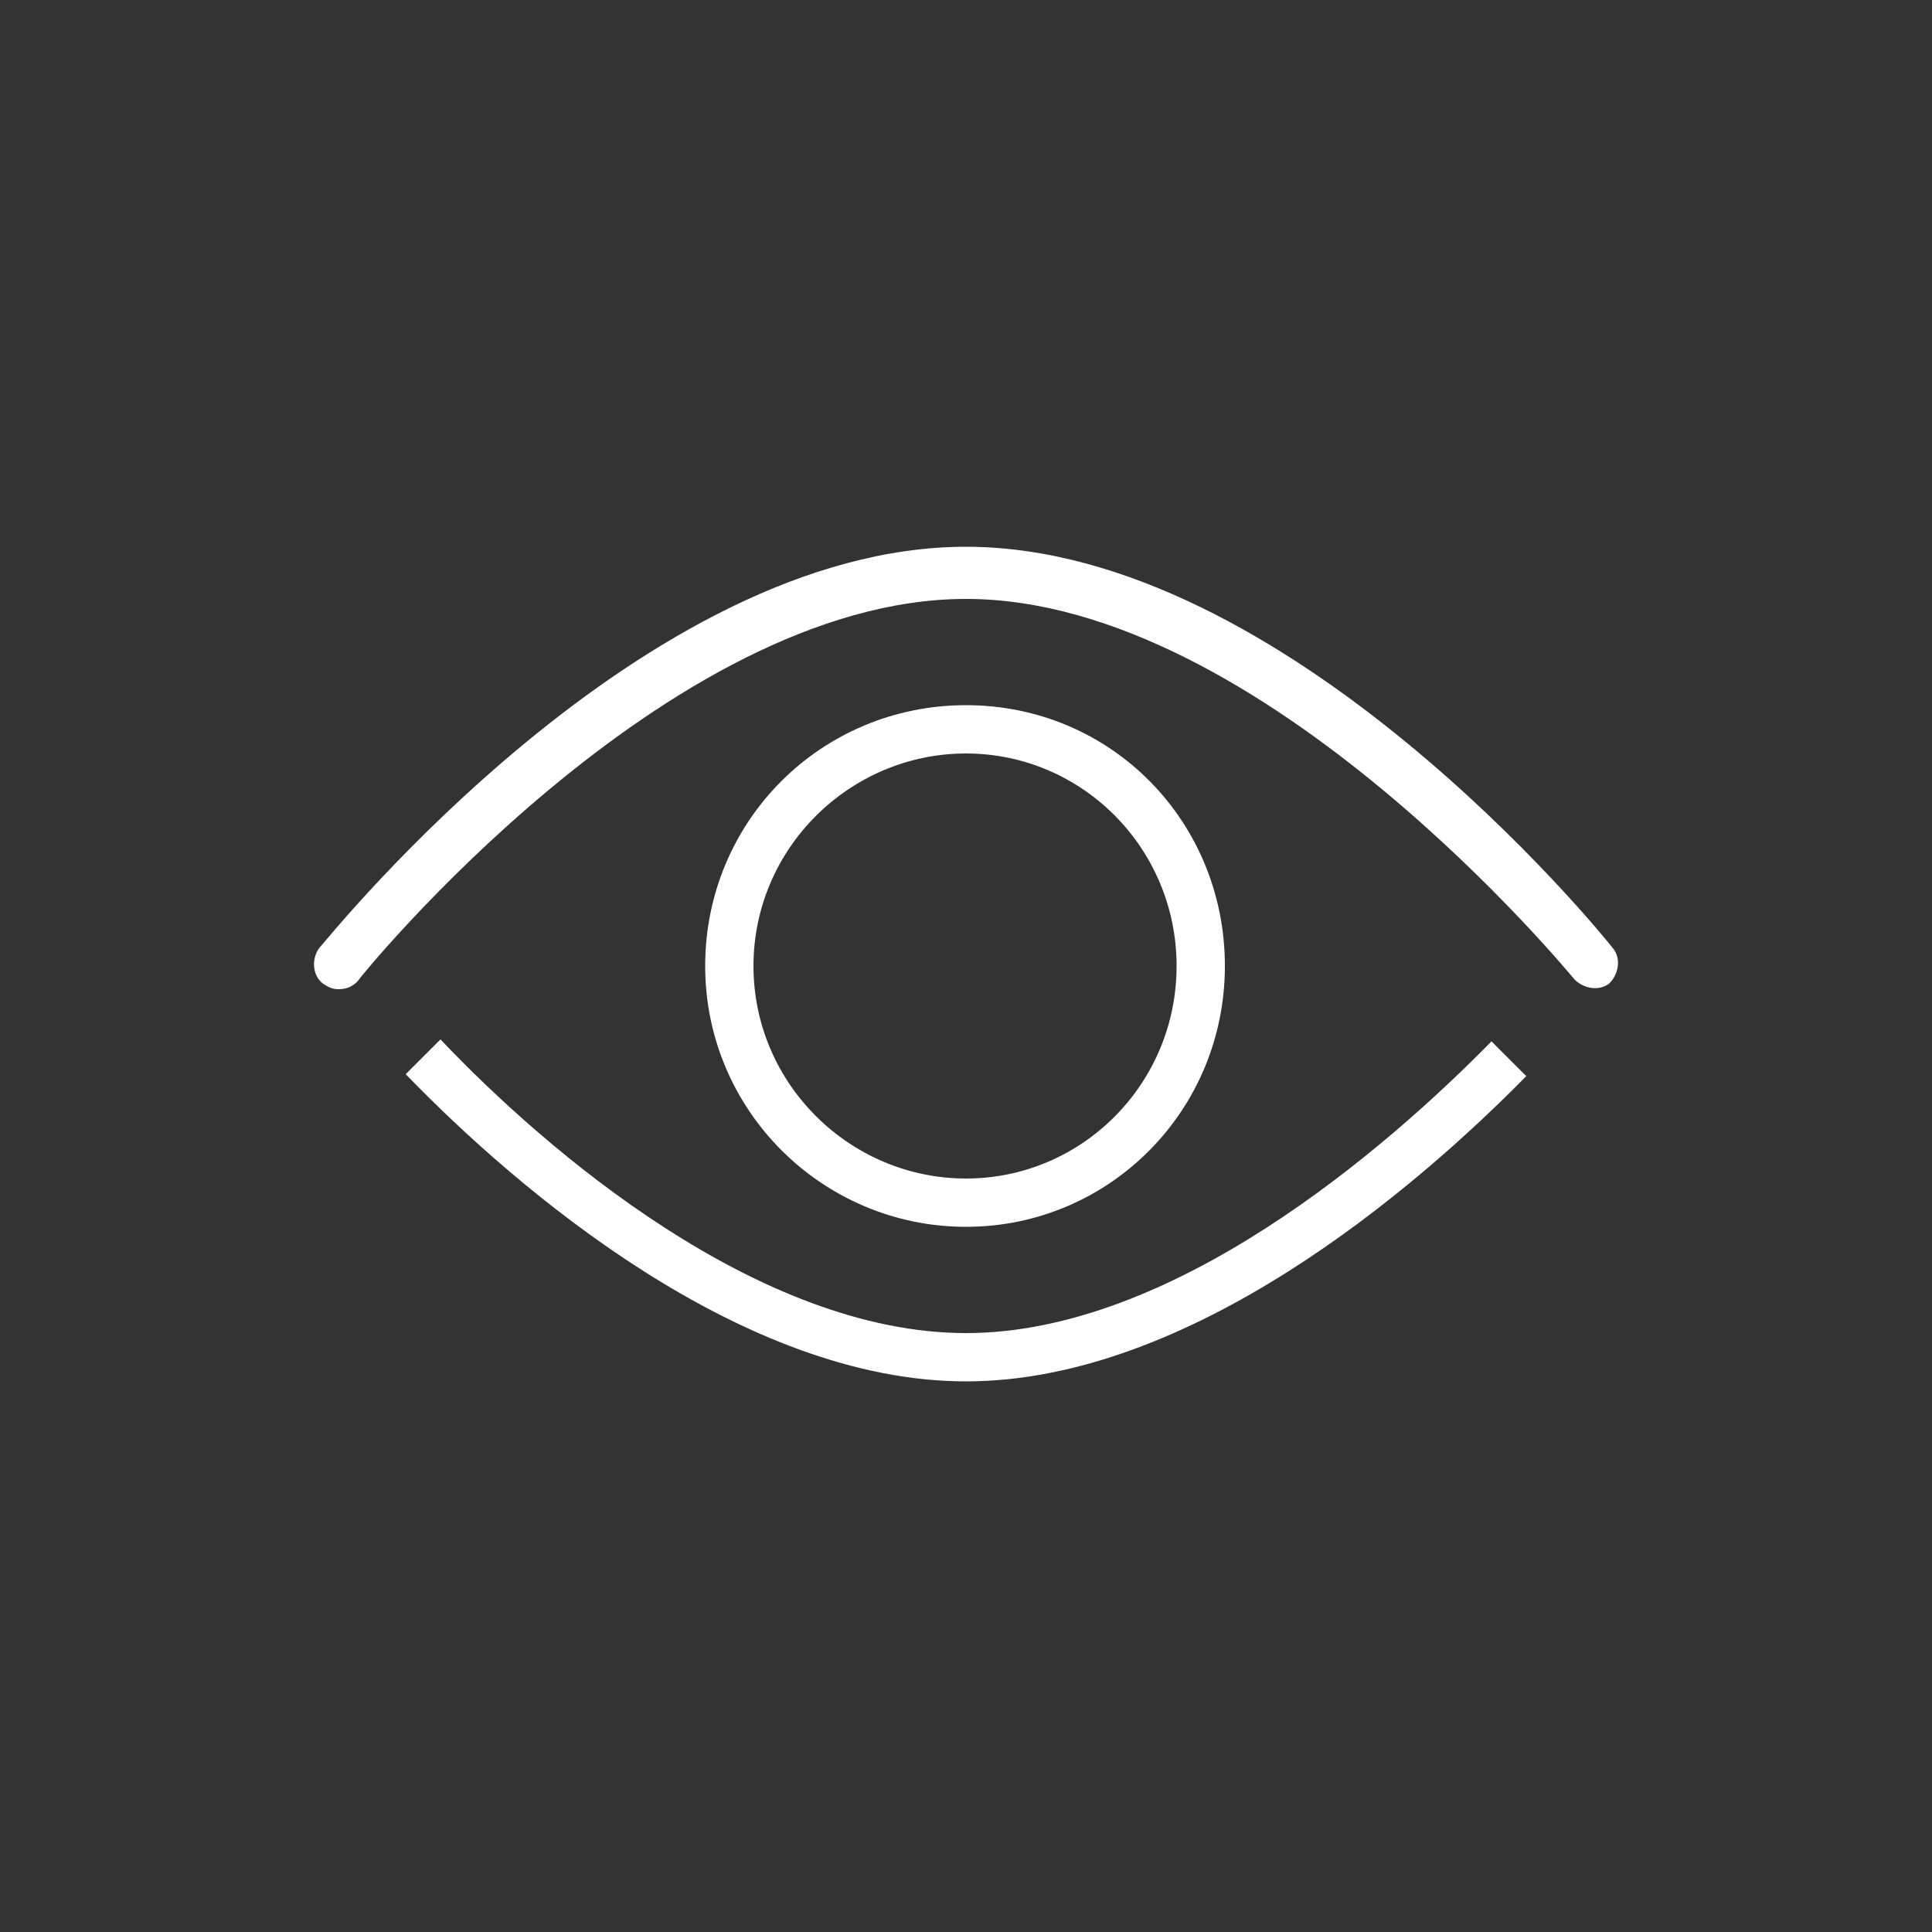
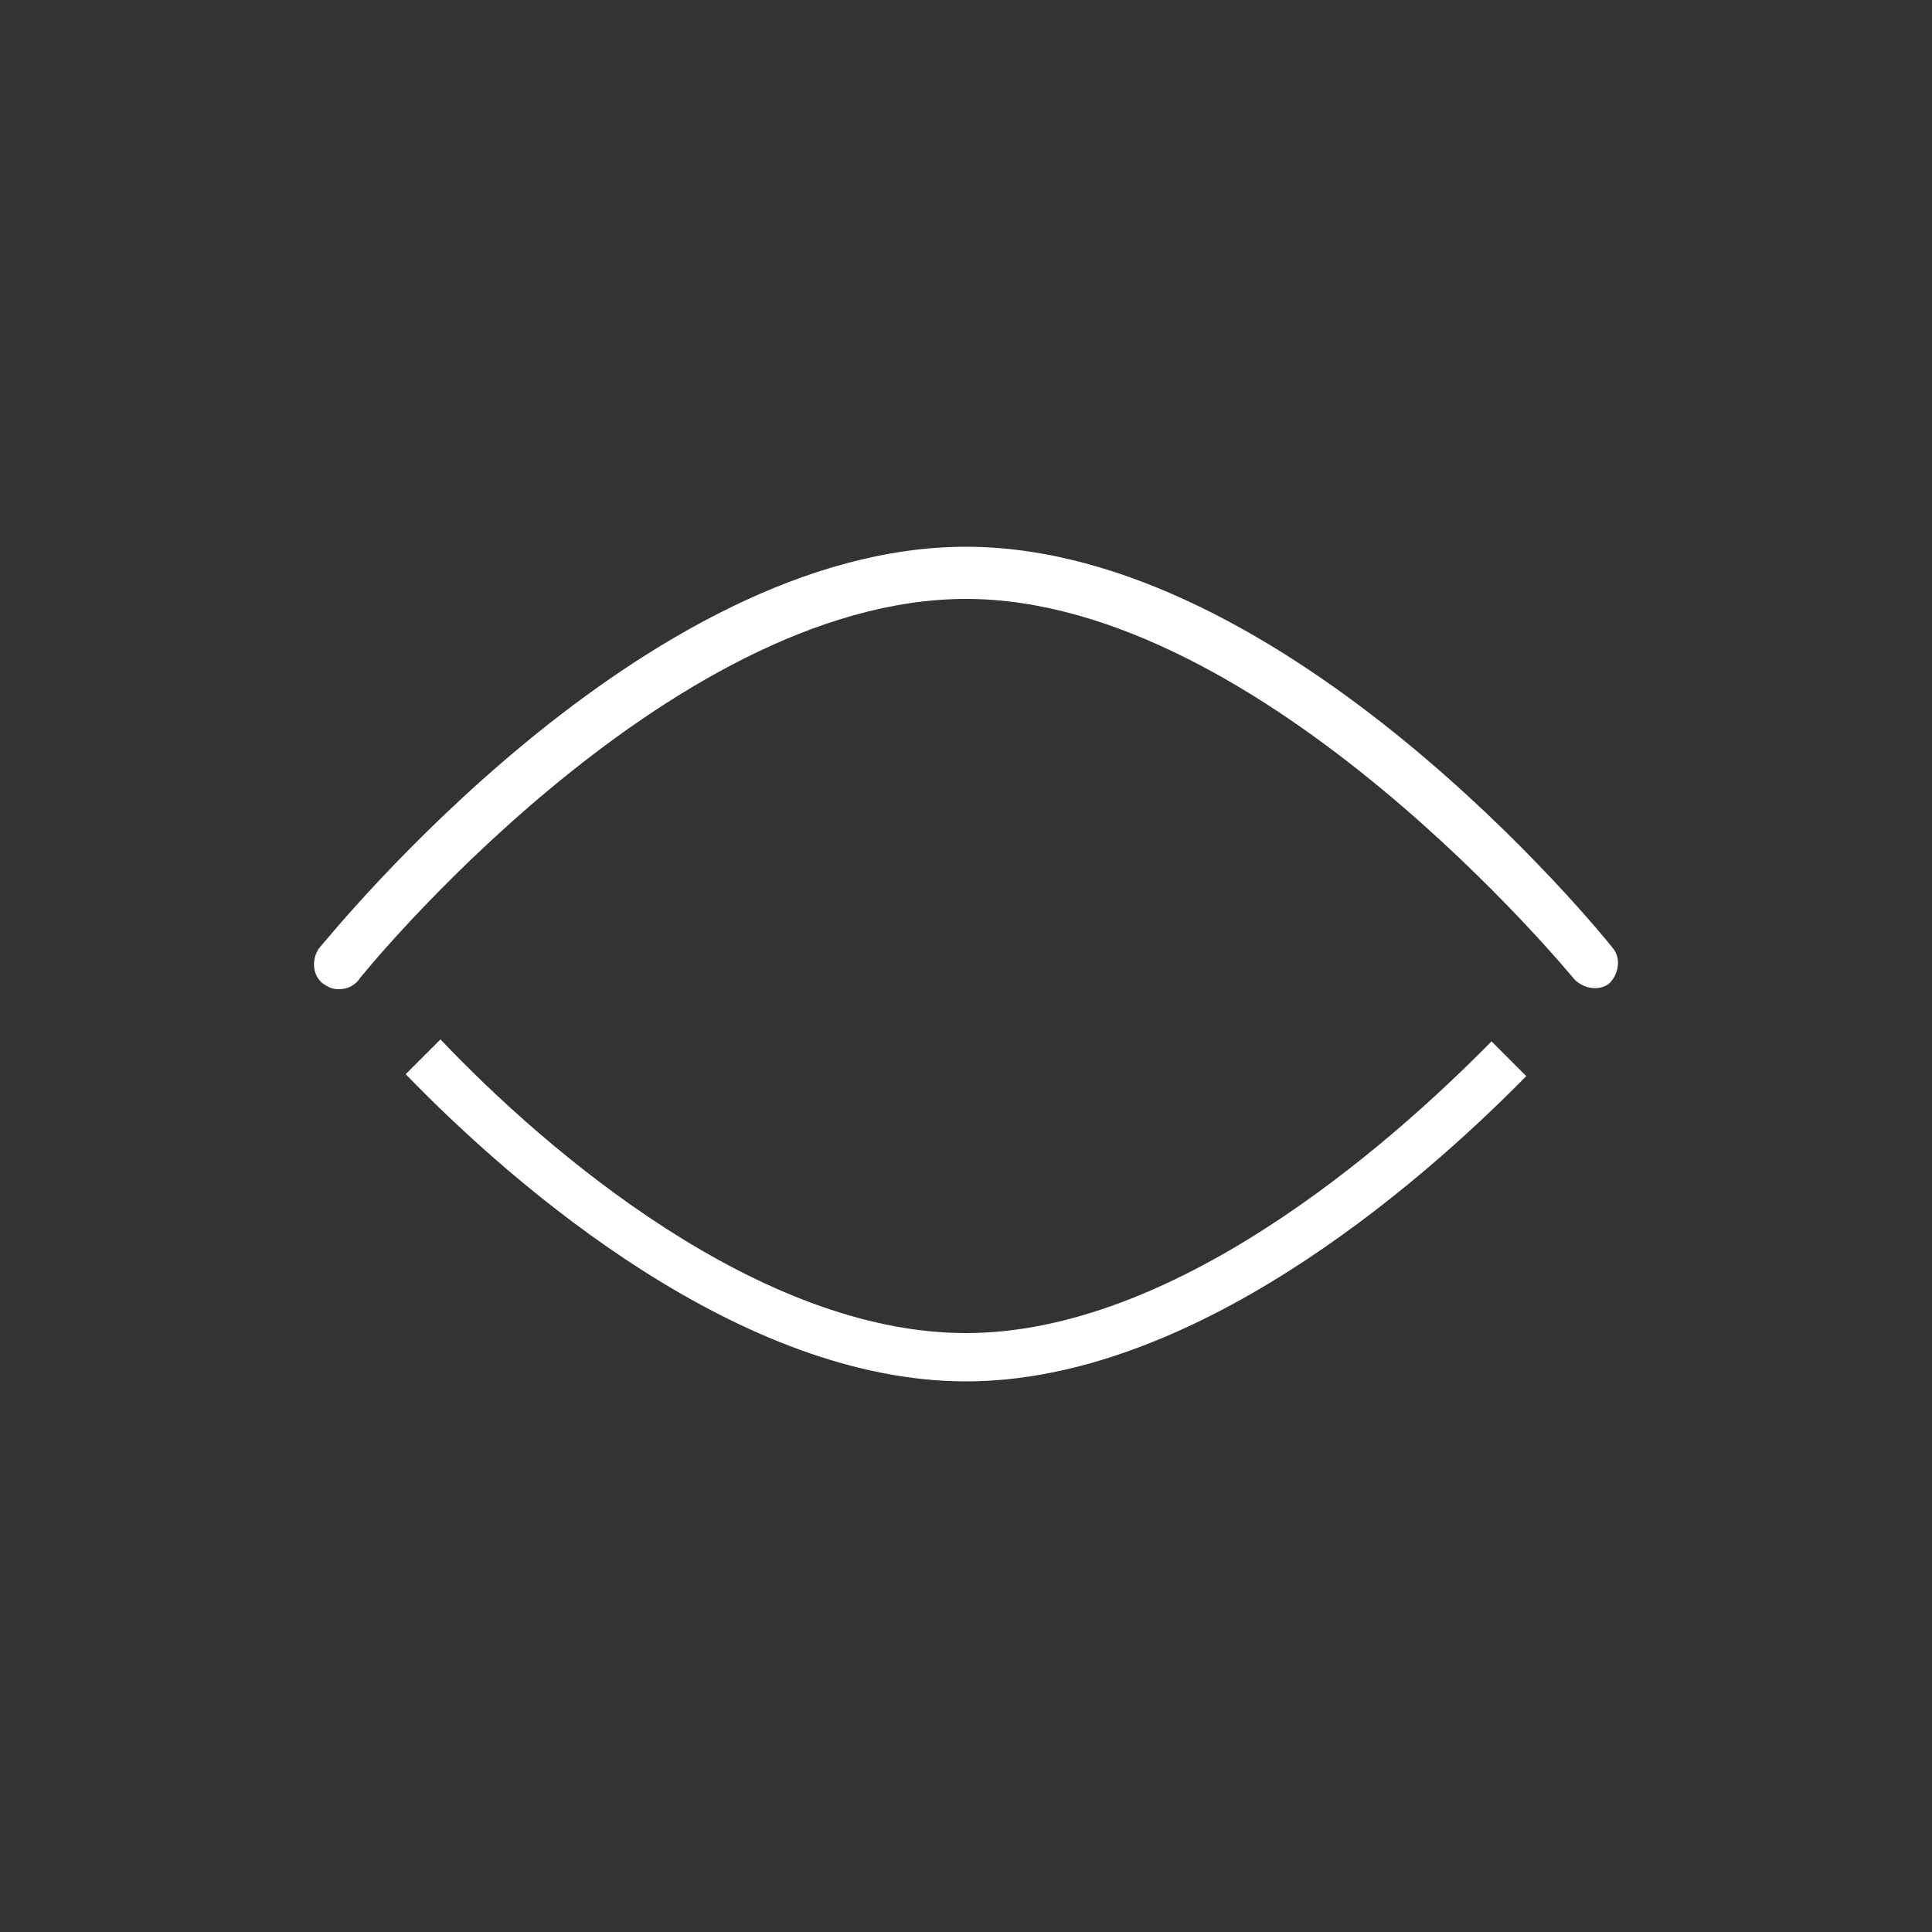
<svg xmlns="http://www.w3.org/2000/svg" width="83" height="83" xml:space="preserve" overflow="hidden">
  <rect width="100%" height="100%" fill="#333333" stroke="none" />
  <g transform="translate(-577 -235)">
    <path d="M618.5 294.345C608.872 294.345 599.244 286.128 594.43 281.148L595.924 279.654C600.489 284.468 609.619 292.27 618.5 292.27 627.381 292.27 636.511 284.385 641.076 279.737L642.57 281.231C637.756 286.128 628.128 294.345 618.5 294.345Z" fill="#FFFFFF" />
    <path d="M591.525 277.496C591.276 277.496 591.11 277.413 590.861 277.247 590.446 276.915 590.363 276.251 590.695 275.753 591.276 275.089 604.639 258.489 618.5 258.489 632.278 258.489 645.724 275.006 646.305 275.753 646.637 276.168 646.554 276.832 646.139 277.247 645.724 277.579 645.06 277.496 644.645 277.081 644.562 276.998 631.282 260.73 618.5 260.73 605.635 260.73 592.438 276.998 592.355 277.164 592.106 277.413 591.857 277.496 591.525 277.496Z" fill="#FFFFFF" />
-     <path d="M618.5 287.705C612.358 287.705 607.295 282.725 607.295 276.5 607.295 270.275 612.275 265.295 618.5 265.295 624.725 265.295 629.622 270.275 629.622 276.5 629.622 282.725 624.642 287.705 618.5 287.705ZM618.5 267.37C613.52 267.37 609.37 271.437 609.37 276.5 609.37 281.563 613.52 285.63 618.5 285.63 623.48 285.63 627.547 281.563 627.547 276.5 627.547 271.437 623.48 267.37 618.5 267.37Z" fill="#FFFFFF" />
  </g>
</svg>